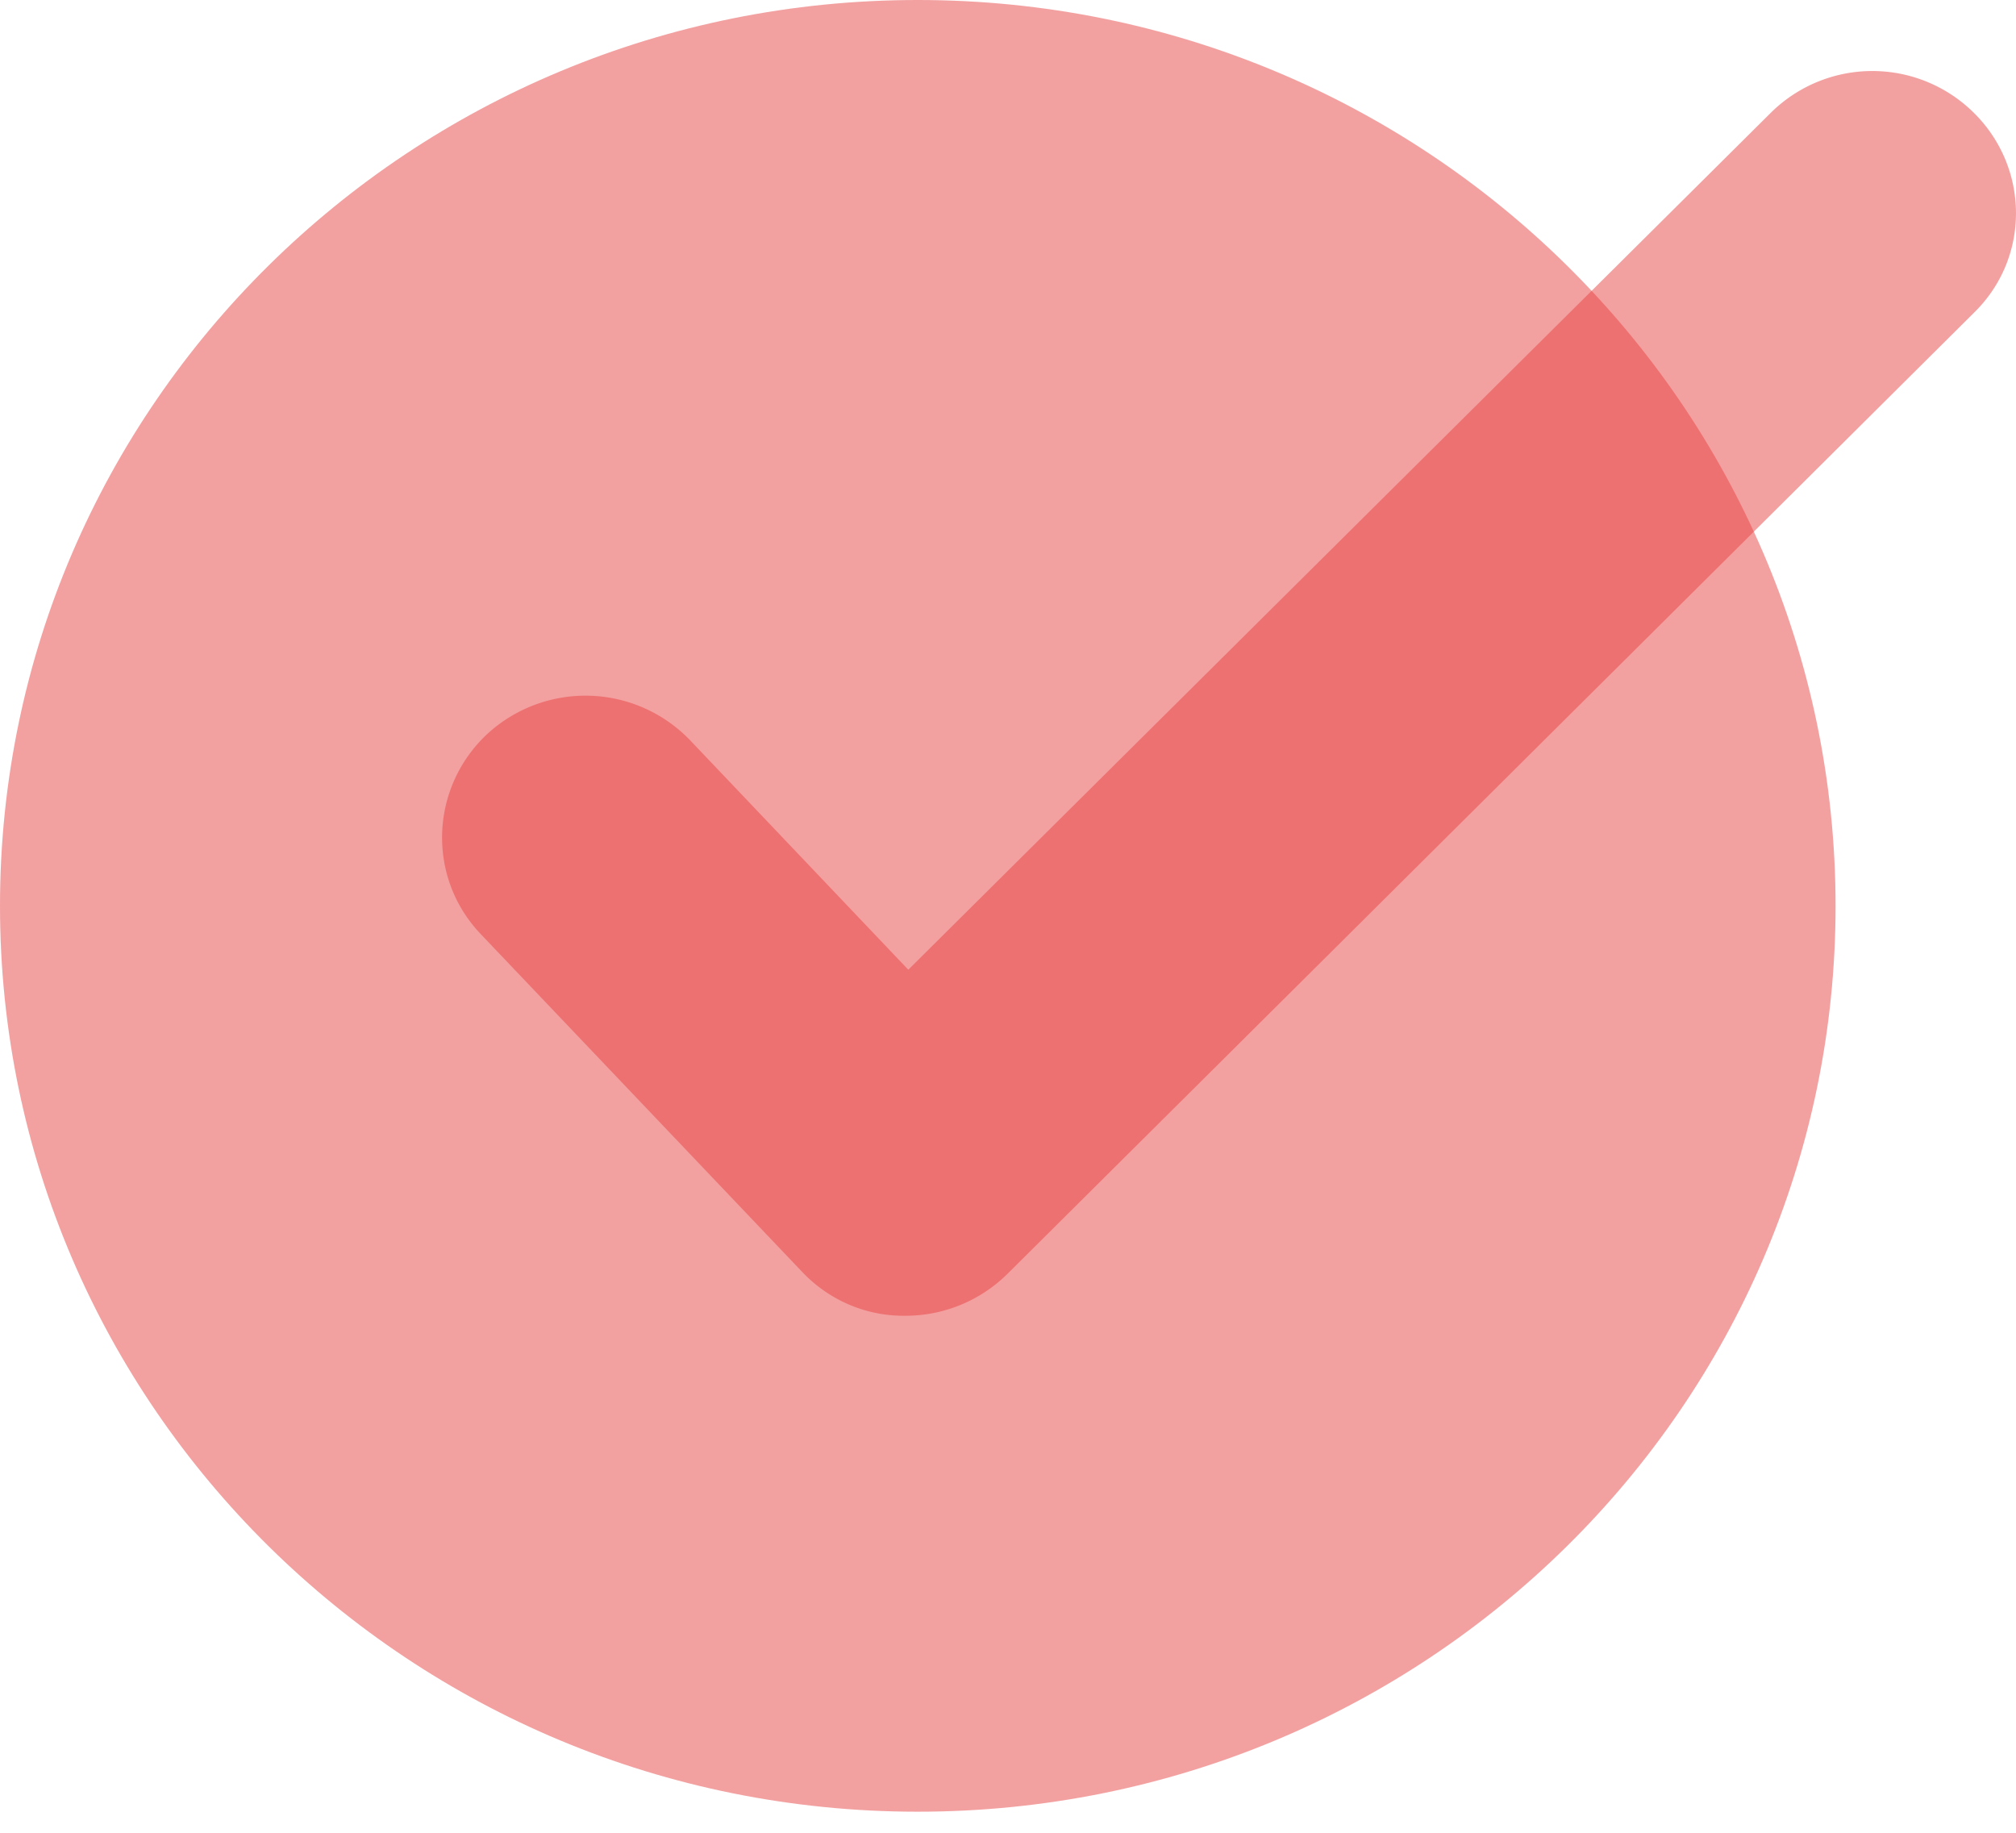
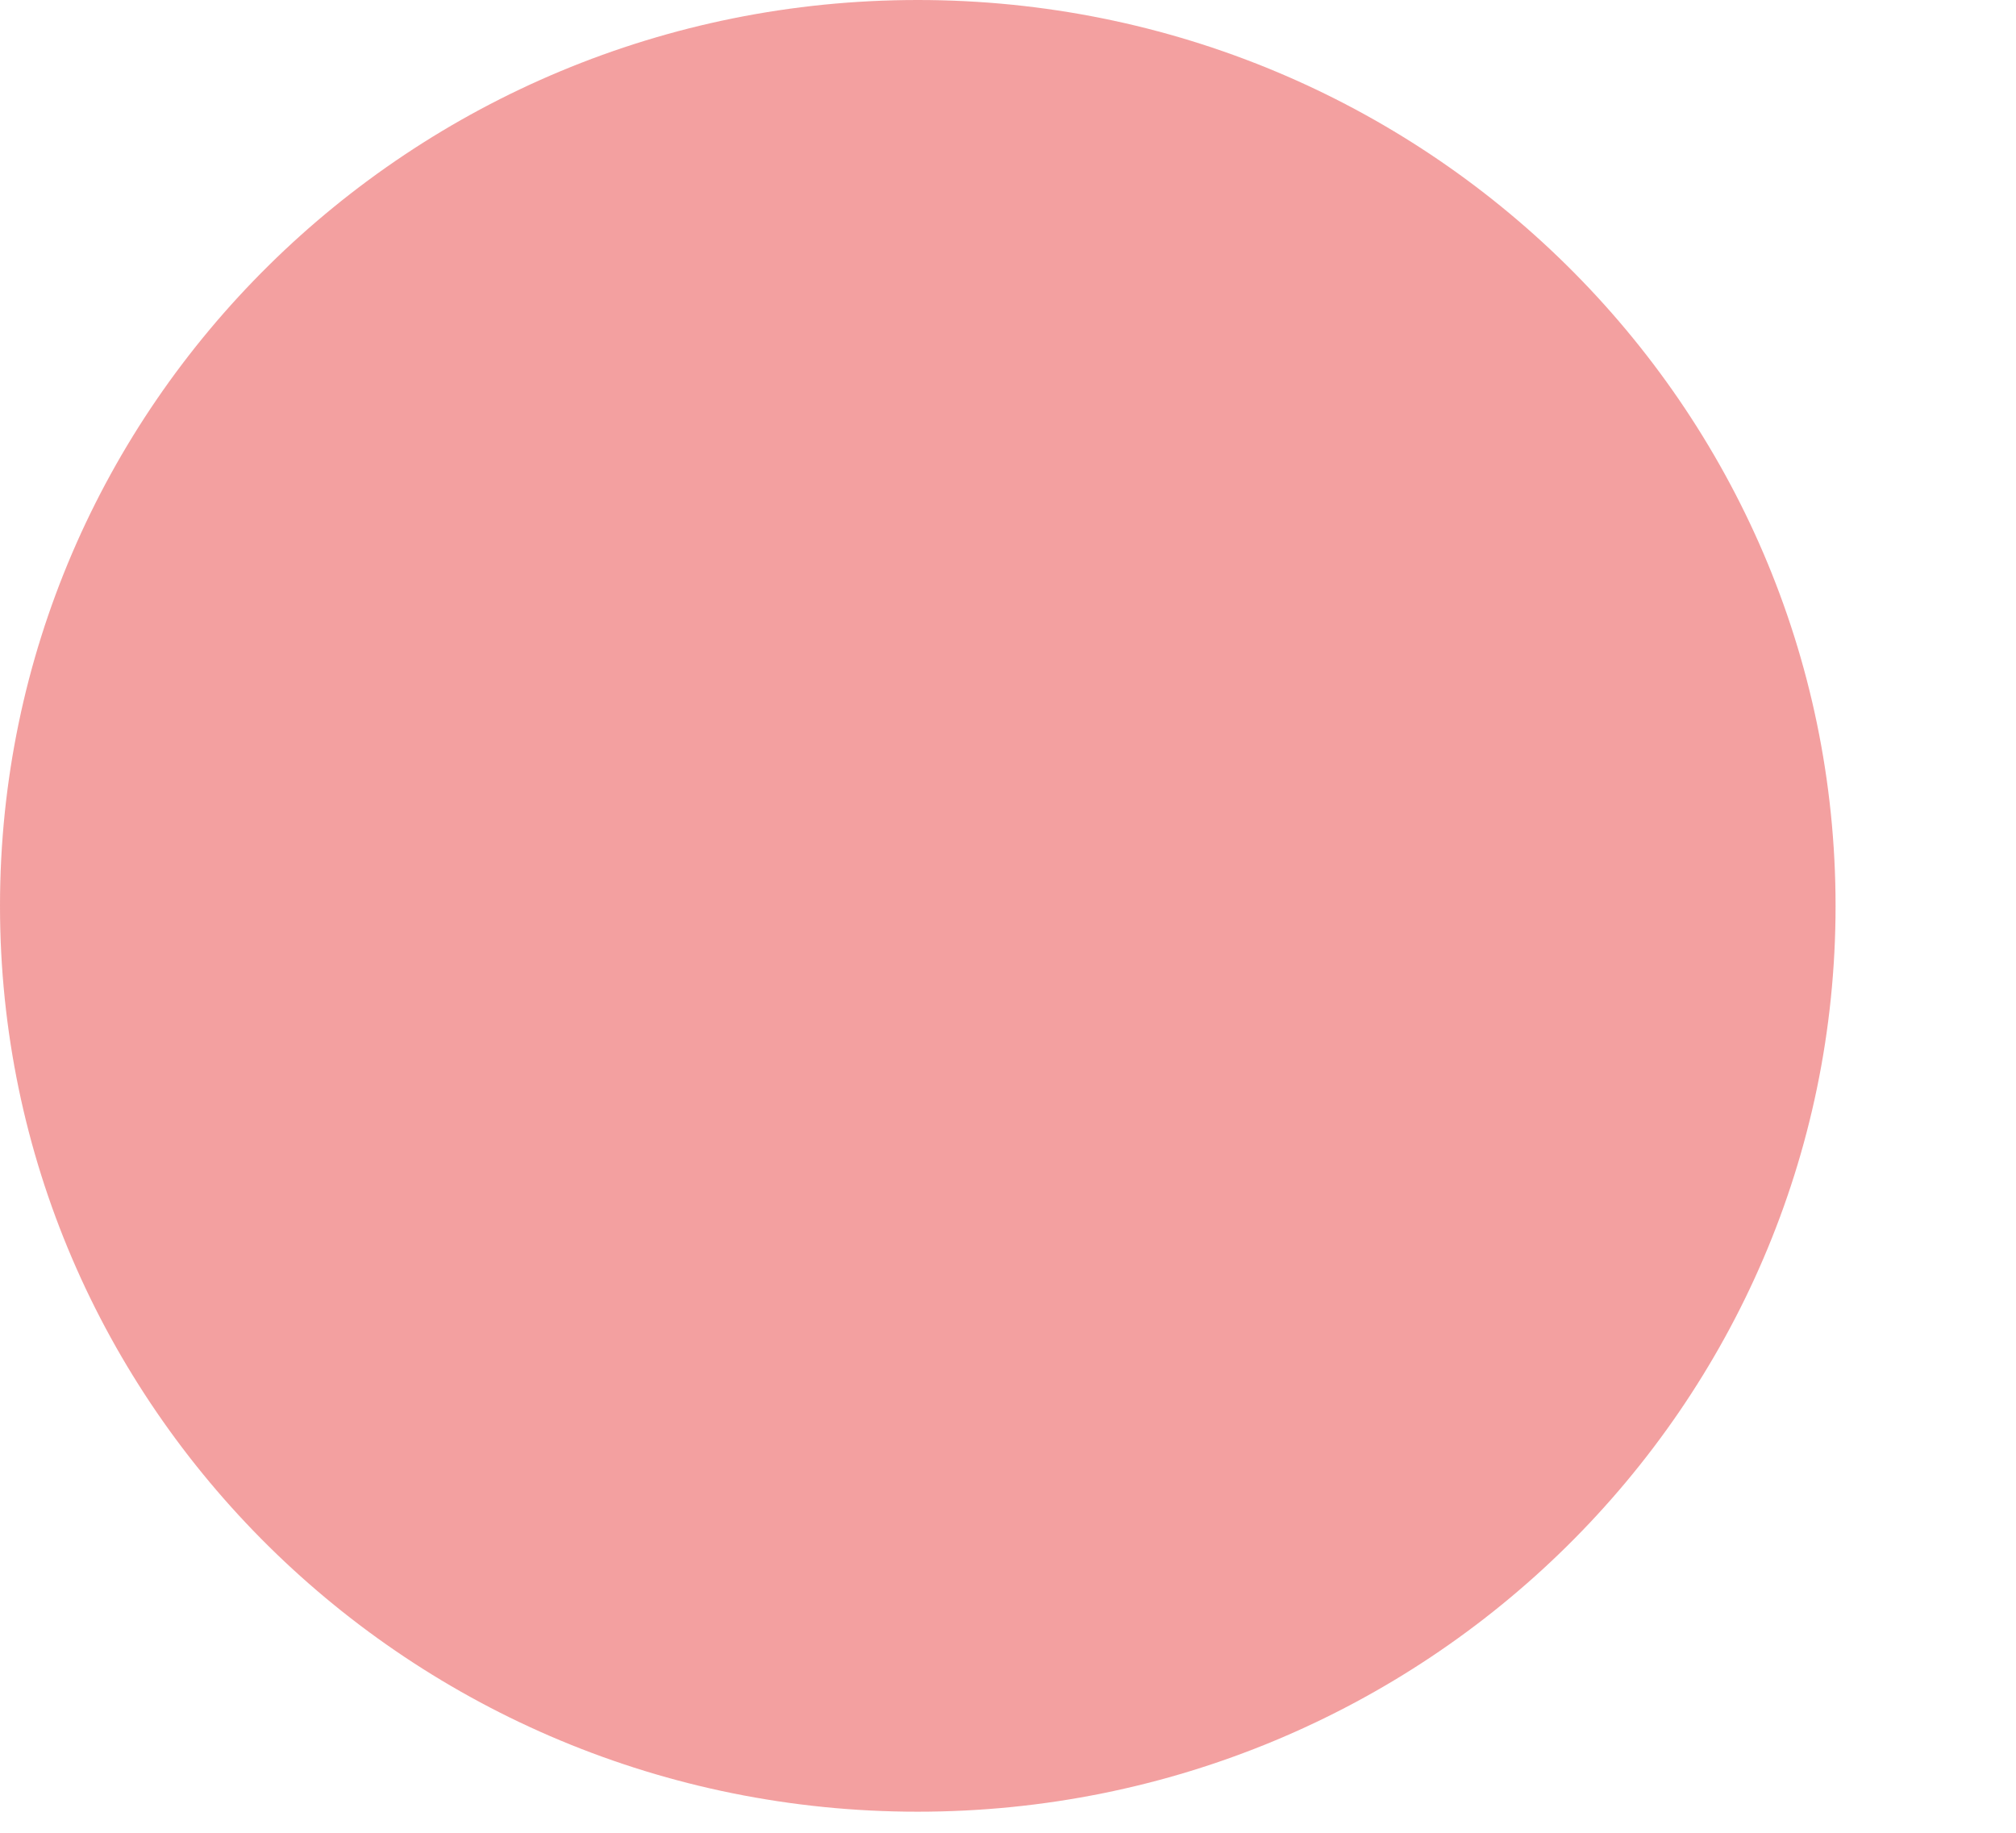
<svg xmlns="http://www.w3.org/2000/svg" width="22" height="20" fill="none">
-   <path fill="#E84242" fill-opacity=".5" d="M9.885 14.358h-.026c-.427 0-.828-.18-1.116-.49l-3.495-3.673c-.593-.62-.558-1.6.07-2.186a1.583 1.583 0 0 1 2.214.07l2.38 2.503 9.413-9.352a1.574 1.574 0 0 1 2.214 0c.61.602.619 1.583 0 2.185L10.992 13.903a1.582 1.582 0 0 1-1.107.455Z" />
-   <path fill="#E84242" fill-opacity=".5" d="M10.015 19.77c5.532 0 10.016-4.426 10.016-9.885C20.03 4.425 15.547 0 10.015 0 4.484 0 0 4.426 0 9.885c0 5.46 4.484 9.885 10.015 9.885Z" style="mix-blend-mode:multiply" />
+   <path fill="#E84242" fill-opacity=".5" d="M10.015 19.77c5.532 0 10.016-4.426 10.016-9.885C20.03 4.425 15.547 0 10.015 0 4.484 0 0 4.426 0 9.885c0 5.46 4.484 9.885 10.015 9.885" style="mix-blend-mode:multiply" />
</svg>